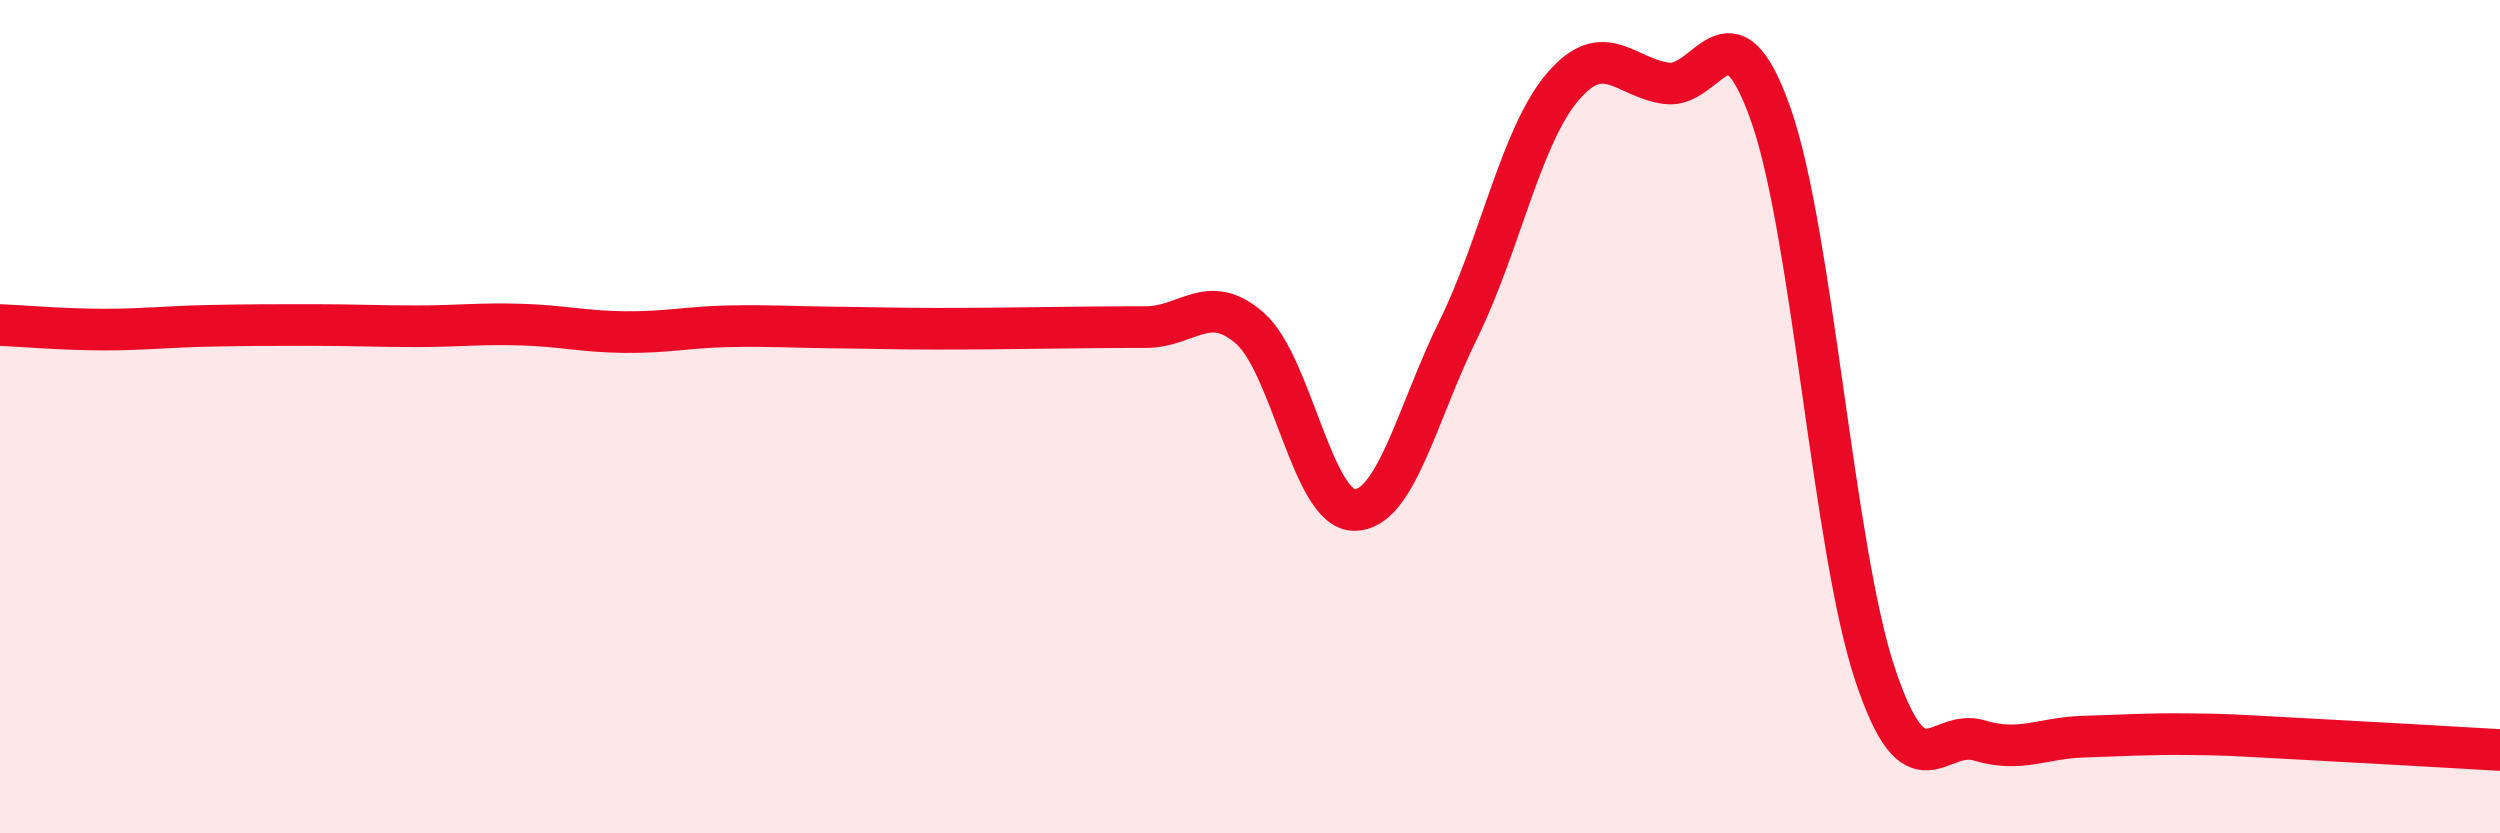
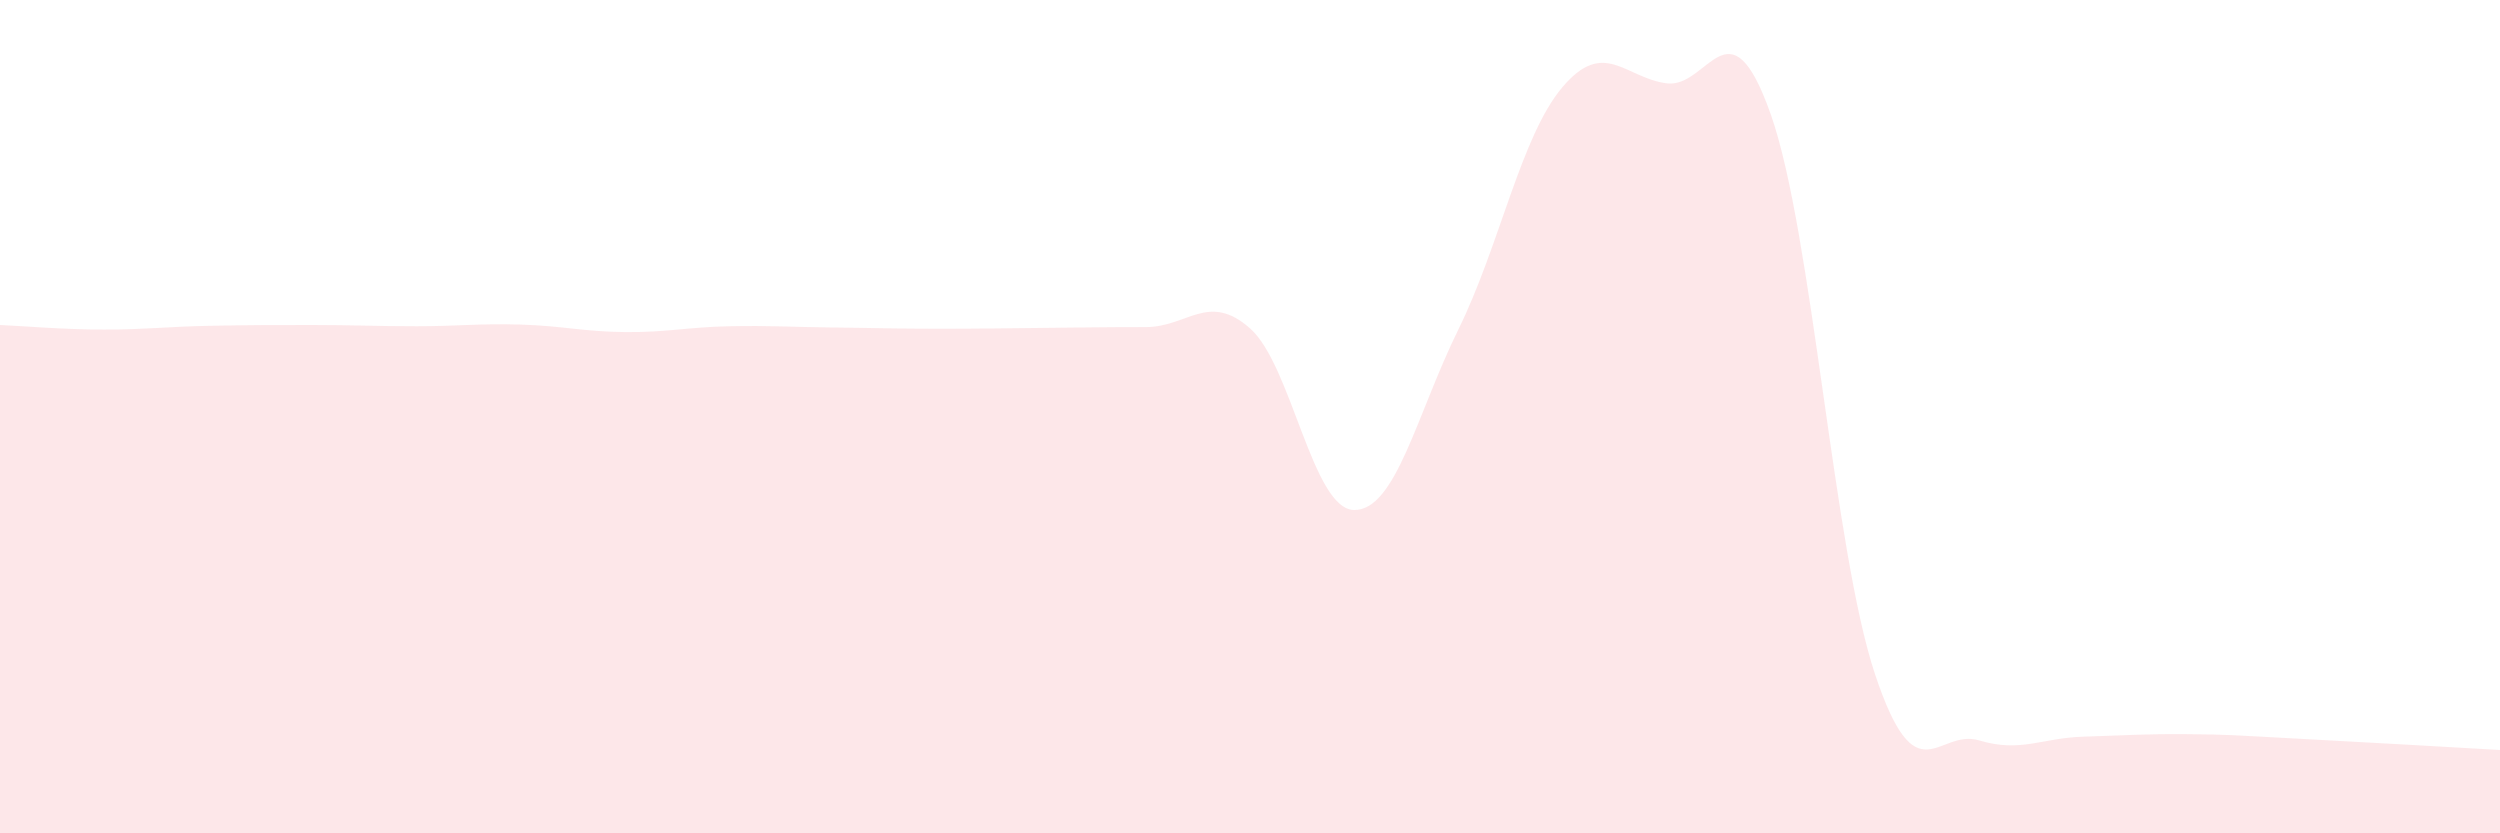
<svg xmlns="http://www.w3.org/2000/svg" width="60" height="20" viewBox="0 0 60 20">
  <path d="M 0,7.8 C 0.5,7.82 1.5,7.91 2.5,7.91 C 3.5,7.91 4,7.84 5,7.82 C 6,7.8 6.5,7.8 7.5,7.8 C 8.5,7.8 9,7.83 10,7.83 C 11,7.83 11.5,7.76 12.5,7.79 C 13.5,7.82 14,7.96 15,7.97 C 16,7.98 16.5,7.85 17.5,7.83 C 18.5,7.81 19,7.85 20,7.86 C 21,7.87 21.5,7.89 22.5,7.89 C 23.5,7.89 24,7.88 25,7.87 C 26,7.86 26.5,7.85 27.5,7.85 C 28.5,7.85 29,7 30,7.88 C 31,8.76 31.5,12.23 32.5,12.24 C 33.5,12.25 34,9.94 35,7.91 C 36,5.88 36.5,3.27 37.5,2.09 C 38.5,0.91 39,1.87 40,2 C 41,2.13 41.5,-0.09 42.5,2.75 C 43.5,5.59 44,13.18 45,16.18 C 46,19.18 46.5,17.47 47.5,17.77 C 48.5,18.07 49,17.71 50,17.68 C 51,17.65 51.5,17.61 52.5,17.62 C 53.5,17.63 53.5,17.64 55,17.72 C 56.5,17.8 59,17.94 60,18L60 20L0 20Z" fill="#EB0A25" opacity="0.1" stroke-linecap="round" stroke-linejoin="round" />
-   <path d="M 0,7.8 C 0.5,7.82 1.5,7.91 2.5,7.91 C 3.5,7.91 4,7.84 5,7.82 C 6,7.8 6.5,7.8 7.5,7.8 C 8.5,7.8 9,7.83 10,7.83 C 11,7.83 11.5,7.76 12.5,7.79 C 13.5,7.82 14,7.96 15,7.97 C 16,7.98 16.5,7.85 17.5,7.83 C 18.5,7.81 19,7.85 20,7.86 C 21,7.87 21.5,7.89 22.5,7.89 C 23.5,7.89 24,7.88 25,7.87 C 26,7.86 26.5,7.85 27.5,7.85 C 28.5,7.85 29,7 30,7.88 C 31,8.76 31.5,12.23 32.5,12.24 C 33.5,12.25 34,9.94 35,7.91 C 36,5.88 36.5,3.27 37.5,2.09 C 38.5,0.91 39,1.87 40,2 C 41,2.13 41.5,-0.09 42.5,2.75 C 43.5,5.59 44,13.18 45,16.18 C 46,19.18 46.5,17.47 47.5,17.77 C 48.5,18.07 49,17.71 50,17.68 C 51,17.65 51.5,17.61 52.5,17.62 C 53.5,17.63 53.5,17.64 55,17.72 C 56.5,17.8 59,17.94 60,18" stroke="#EB0A25" stroke-width="1" fill="none" stroke-linecap="round" stroke-linejoin="round" />
</svg>